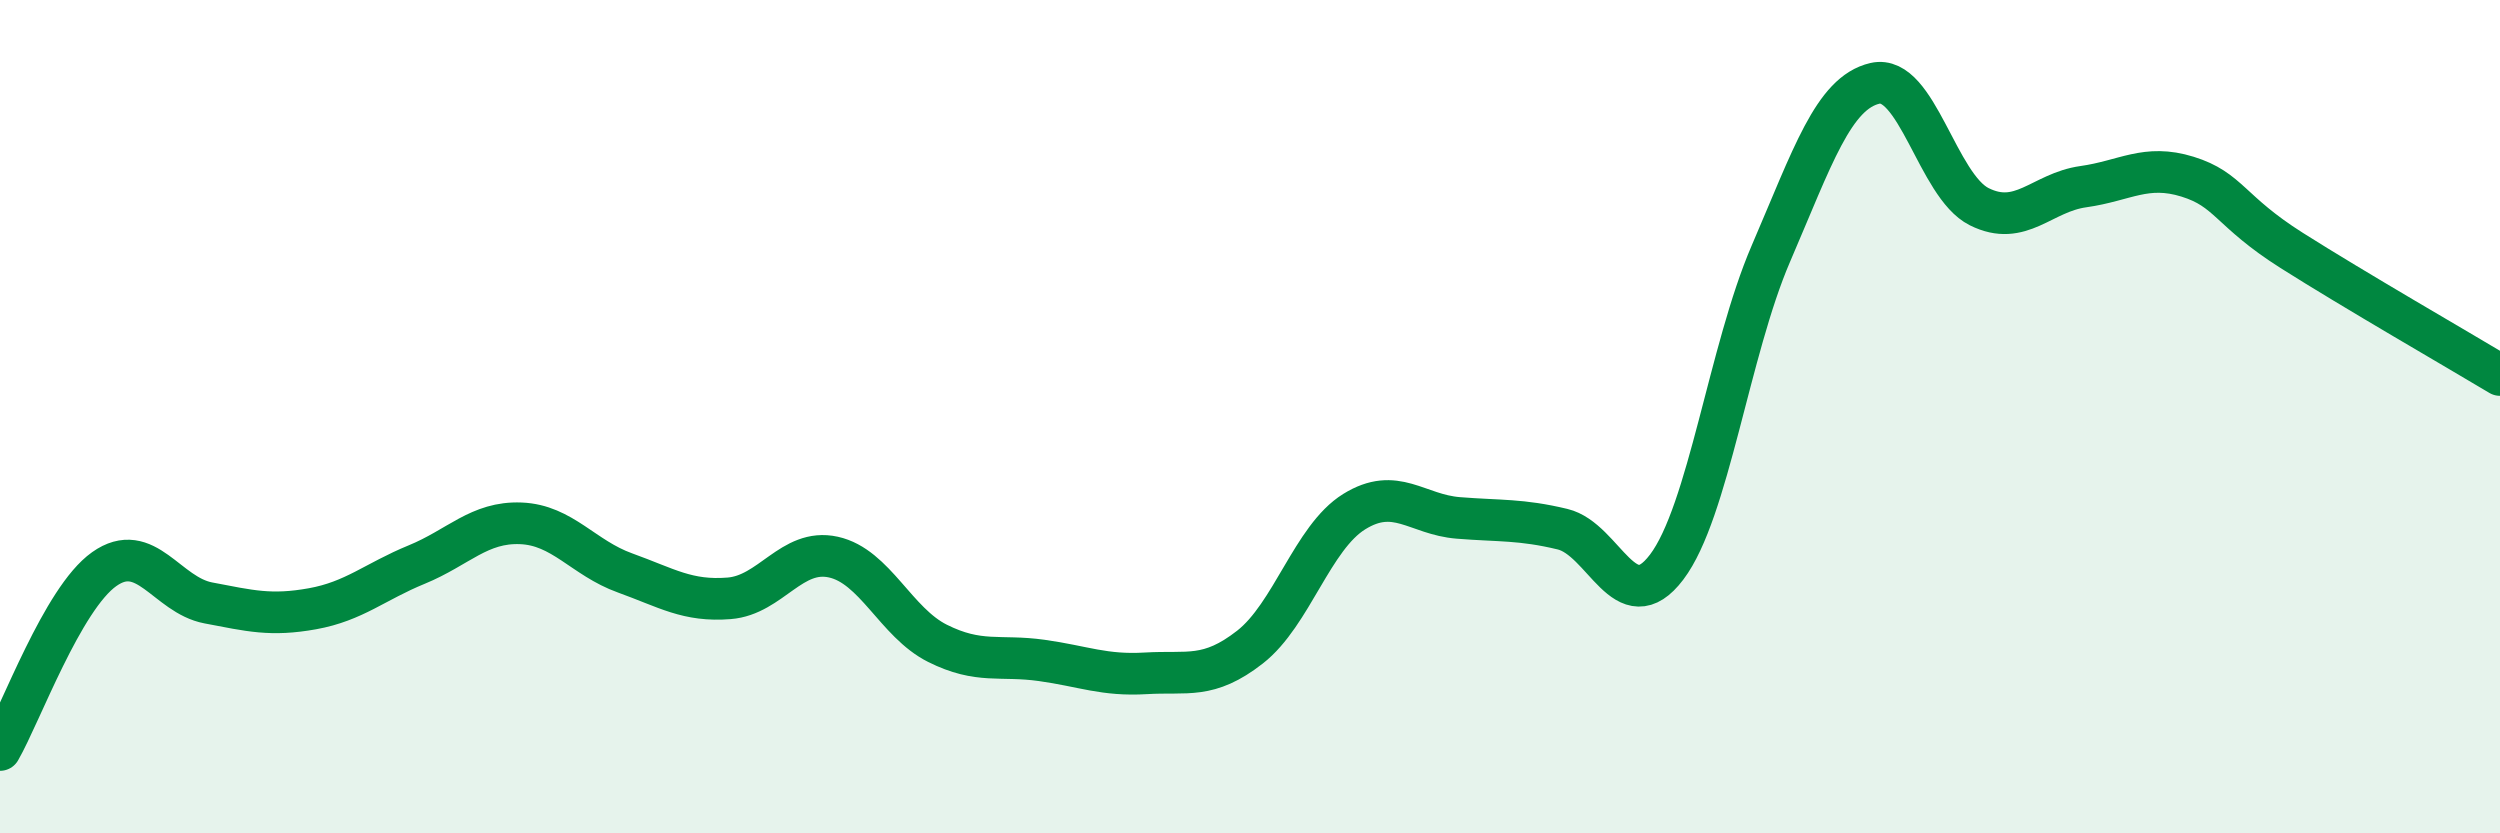
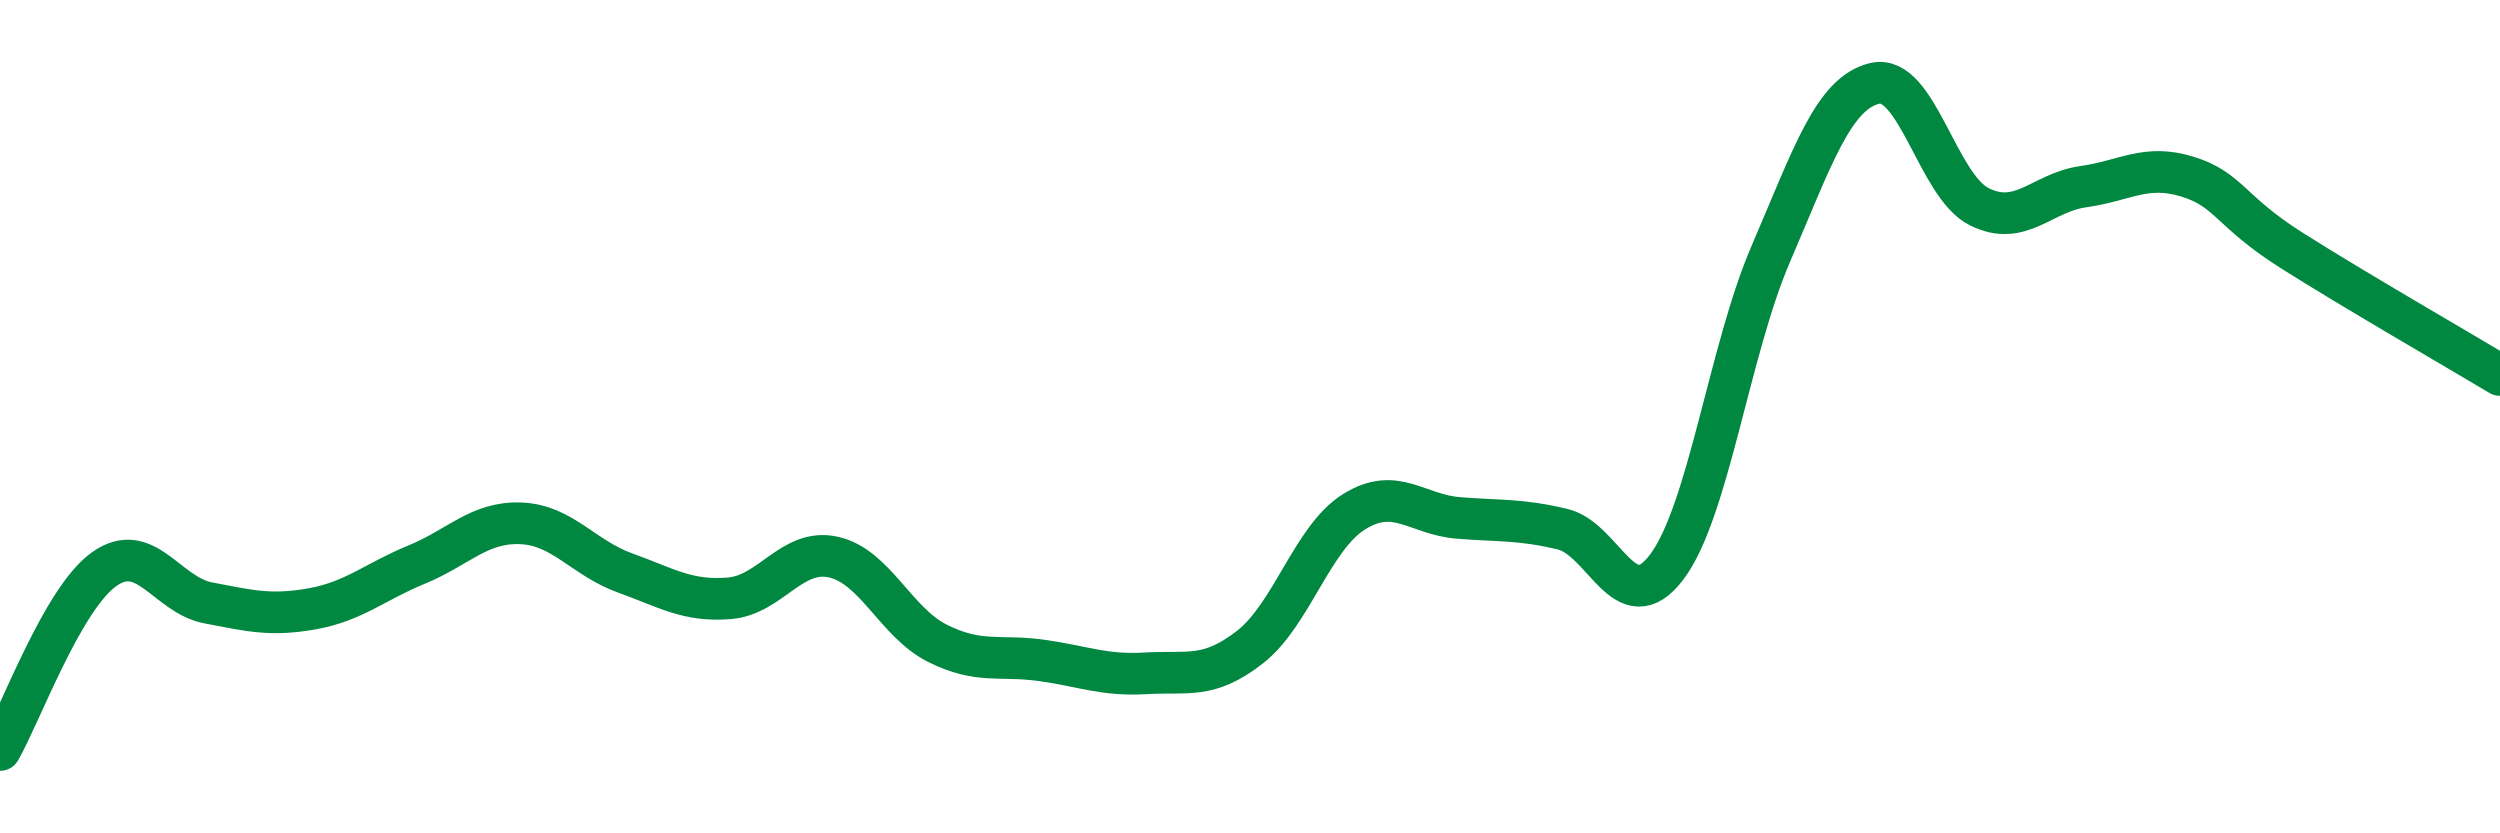
<svg xmlns="http://www.w3.org/2000/svg" width="60" height="20" viewBox="0 0 60 20">
-   <path d="M 0,18 C 0.5,17.13 1.5,14.37 2.5,13.66 C 3.5,12.95 4,14.28 5,14.47 C 6,14.66 6.5,14.79 7.5,14.61 C 8.5,14.43 9,13.96 10,13.55 C 11,13.14 11.5,12.52 12.5,12.56 C 13.5,12.6 14,13.39 15,13.75 C 16,14.11 16.5,14.44 17.5,14.36 C 18.5,14.28 19,13.15 20,13.37 C 21,13.59 21.5,14.94 22.5,15.44 C 23.5,15.94 24,15.71 25,15.85 C 26,15.99 26.5,16.22 27.5,16.16 C 28.5,16.1 29,16.31 30,15.53 C 31,14.75 31.5,12.9 32.5,12.28 C 33.5,11.66 34,12.35 35,12.43 C 36,12.51 36.5,12.46 37.5,12.7 C 38.5,12.94 39,14.93 40,13.61 C 41,12.29 41.5,8.41 42.5,6.09 C 43.5,3.77 44,2.23 45,2 C 46,1.77 46.5,4.46 47.5,4.96 C 48.5,5.46 49,4.62 50,4.48 C 51,4.34 51.5,3.93 52.5,4.24 C 53.5,4.55 53.5,5.06 55,6.01 C 56.5,6.96 59,8.4 60,9L60 20L0 20Z" fill="#008740" opacity="0.1" stroke-linecap="round" stroke-linejoin="round" />
  <path d="M 0,18 C 0.5,17.13 1.5,14.37 2.5,13.66 C 3.5,12.95 4,14.28 5,14.47 C 6,14.66 6.5,14.79 7.5,14.61 C 8.5,14.43 9,13.96 10,13.55 C 11,13.14 11.5,12.52 12.5,12.56 C 13.5,12.6 14,13.39 15,13.75 C 16,14.11 16.5,14.44 17.5,14.36 C 18.5,14.28 19,13.15 20,13.37 C 21,13.59 21.5,14.94 22.5,15.44 C 23.5,15.94 24,15.71 25,15.85 C 26,15.99 26.5,16.22 27.5,16.16 C 28.5,16.1 29,16.31 30,15.53 C 31,14.75 31.5,12.9 32.5,12.28 C 33.5,11.66 34,12.35 35,12.43 C 36,12.51 36.5,12.46 37.5,12.7 C 38.5,12.94 39,14.93 40,13.61 C 41,12.29 41.5,8.41 42.5,6.09 C 43.5,3.77 44,2.23 45,2 C 46,1.77 46.5,4.46 47.5,4.96 C 48.5,5.46 49,4.62 50,4.48 C 51,4.34 51.5,3.93 52.5,4.24 C 53.5,4.55 53.5,5.06 55,6.01 C 56.5,6.96 59,8.4 60,9" stroke="#008740" stroke-width="1" fill="none" stroke-linecap="round" stroke-linejoin="round" />
</svg>